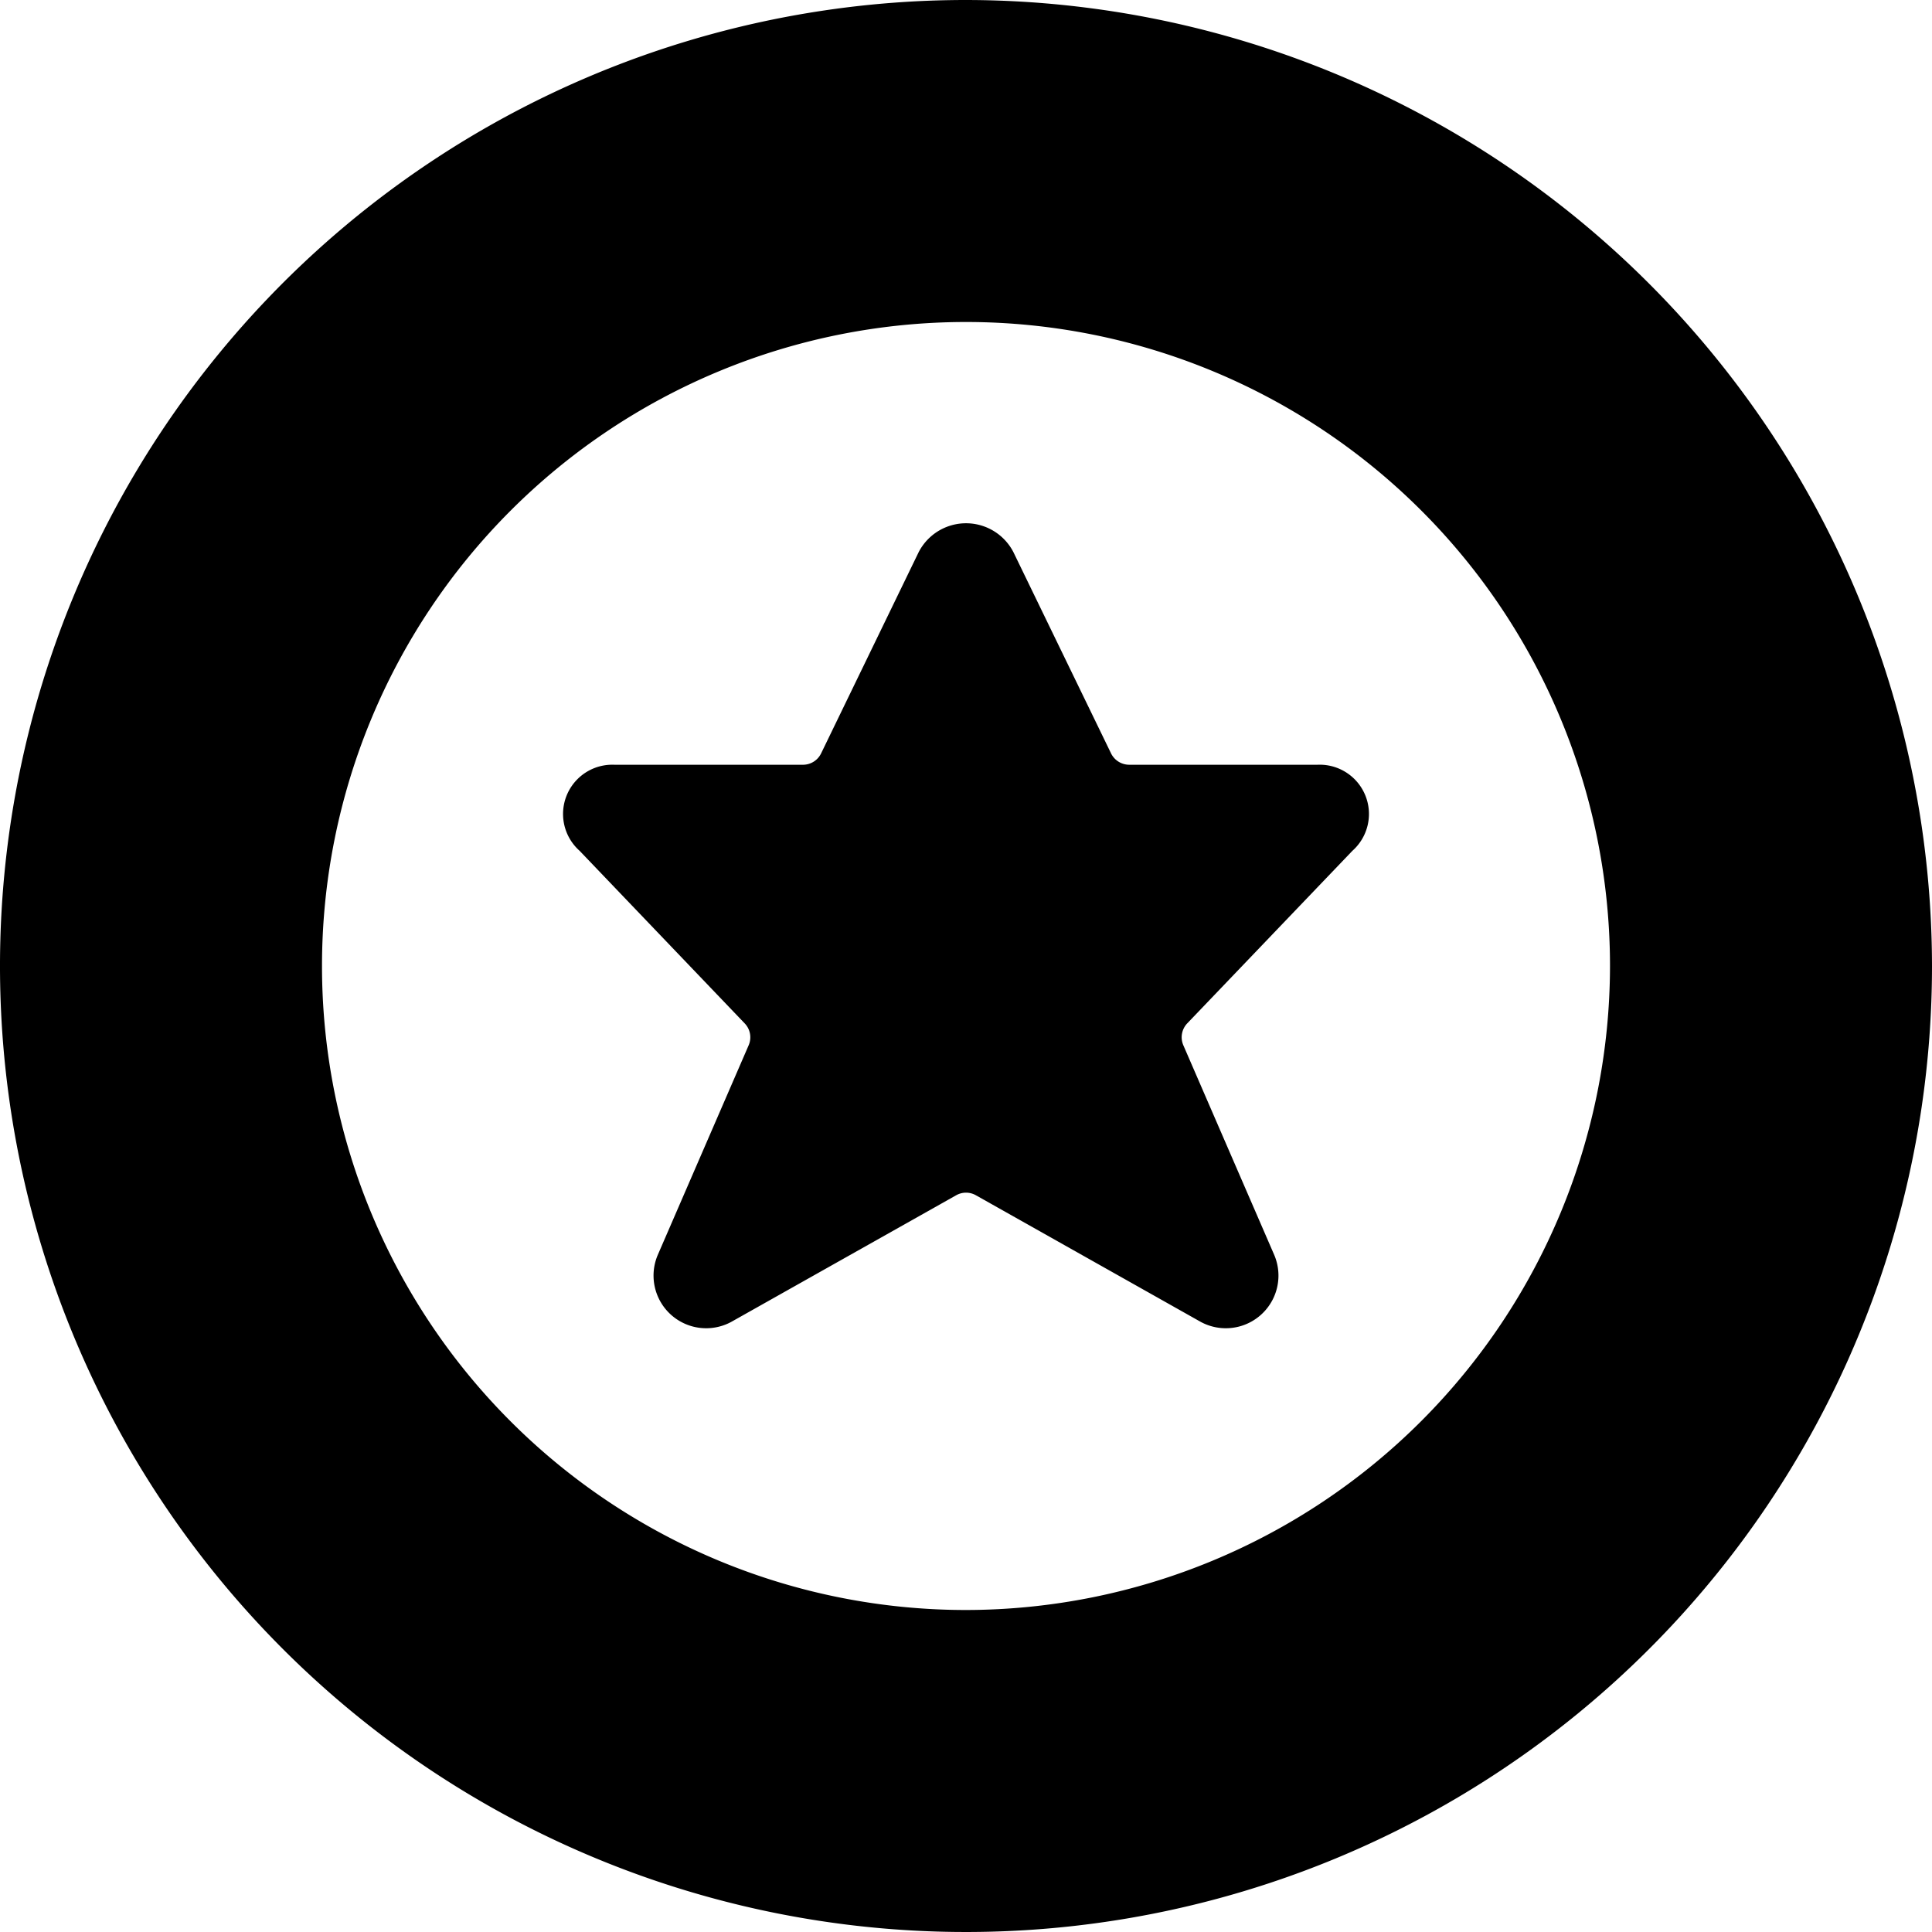
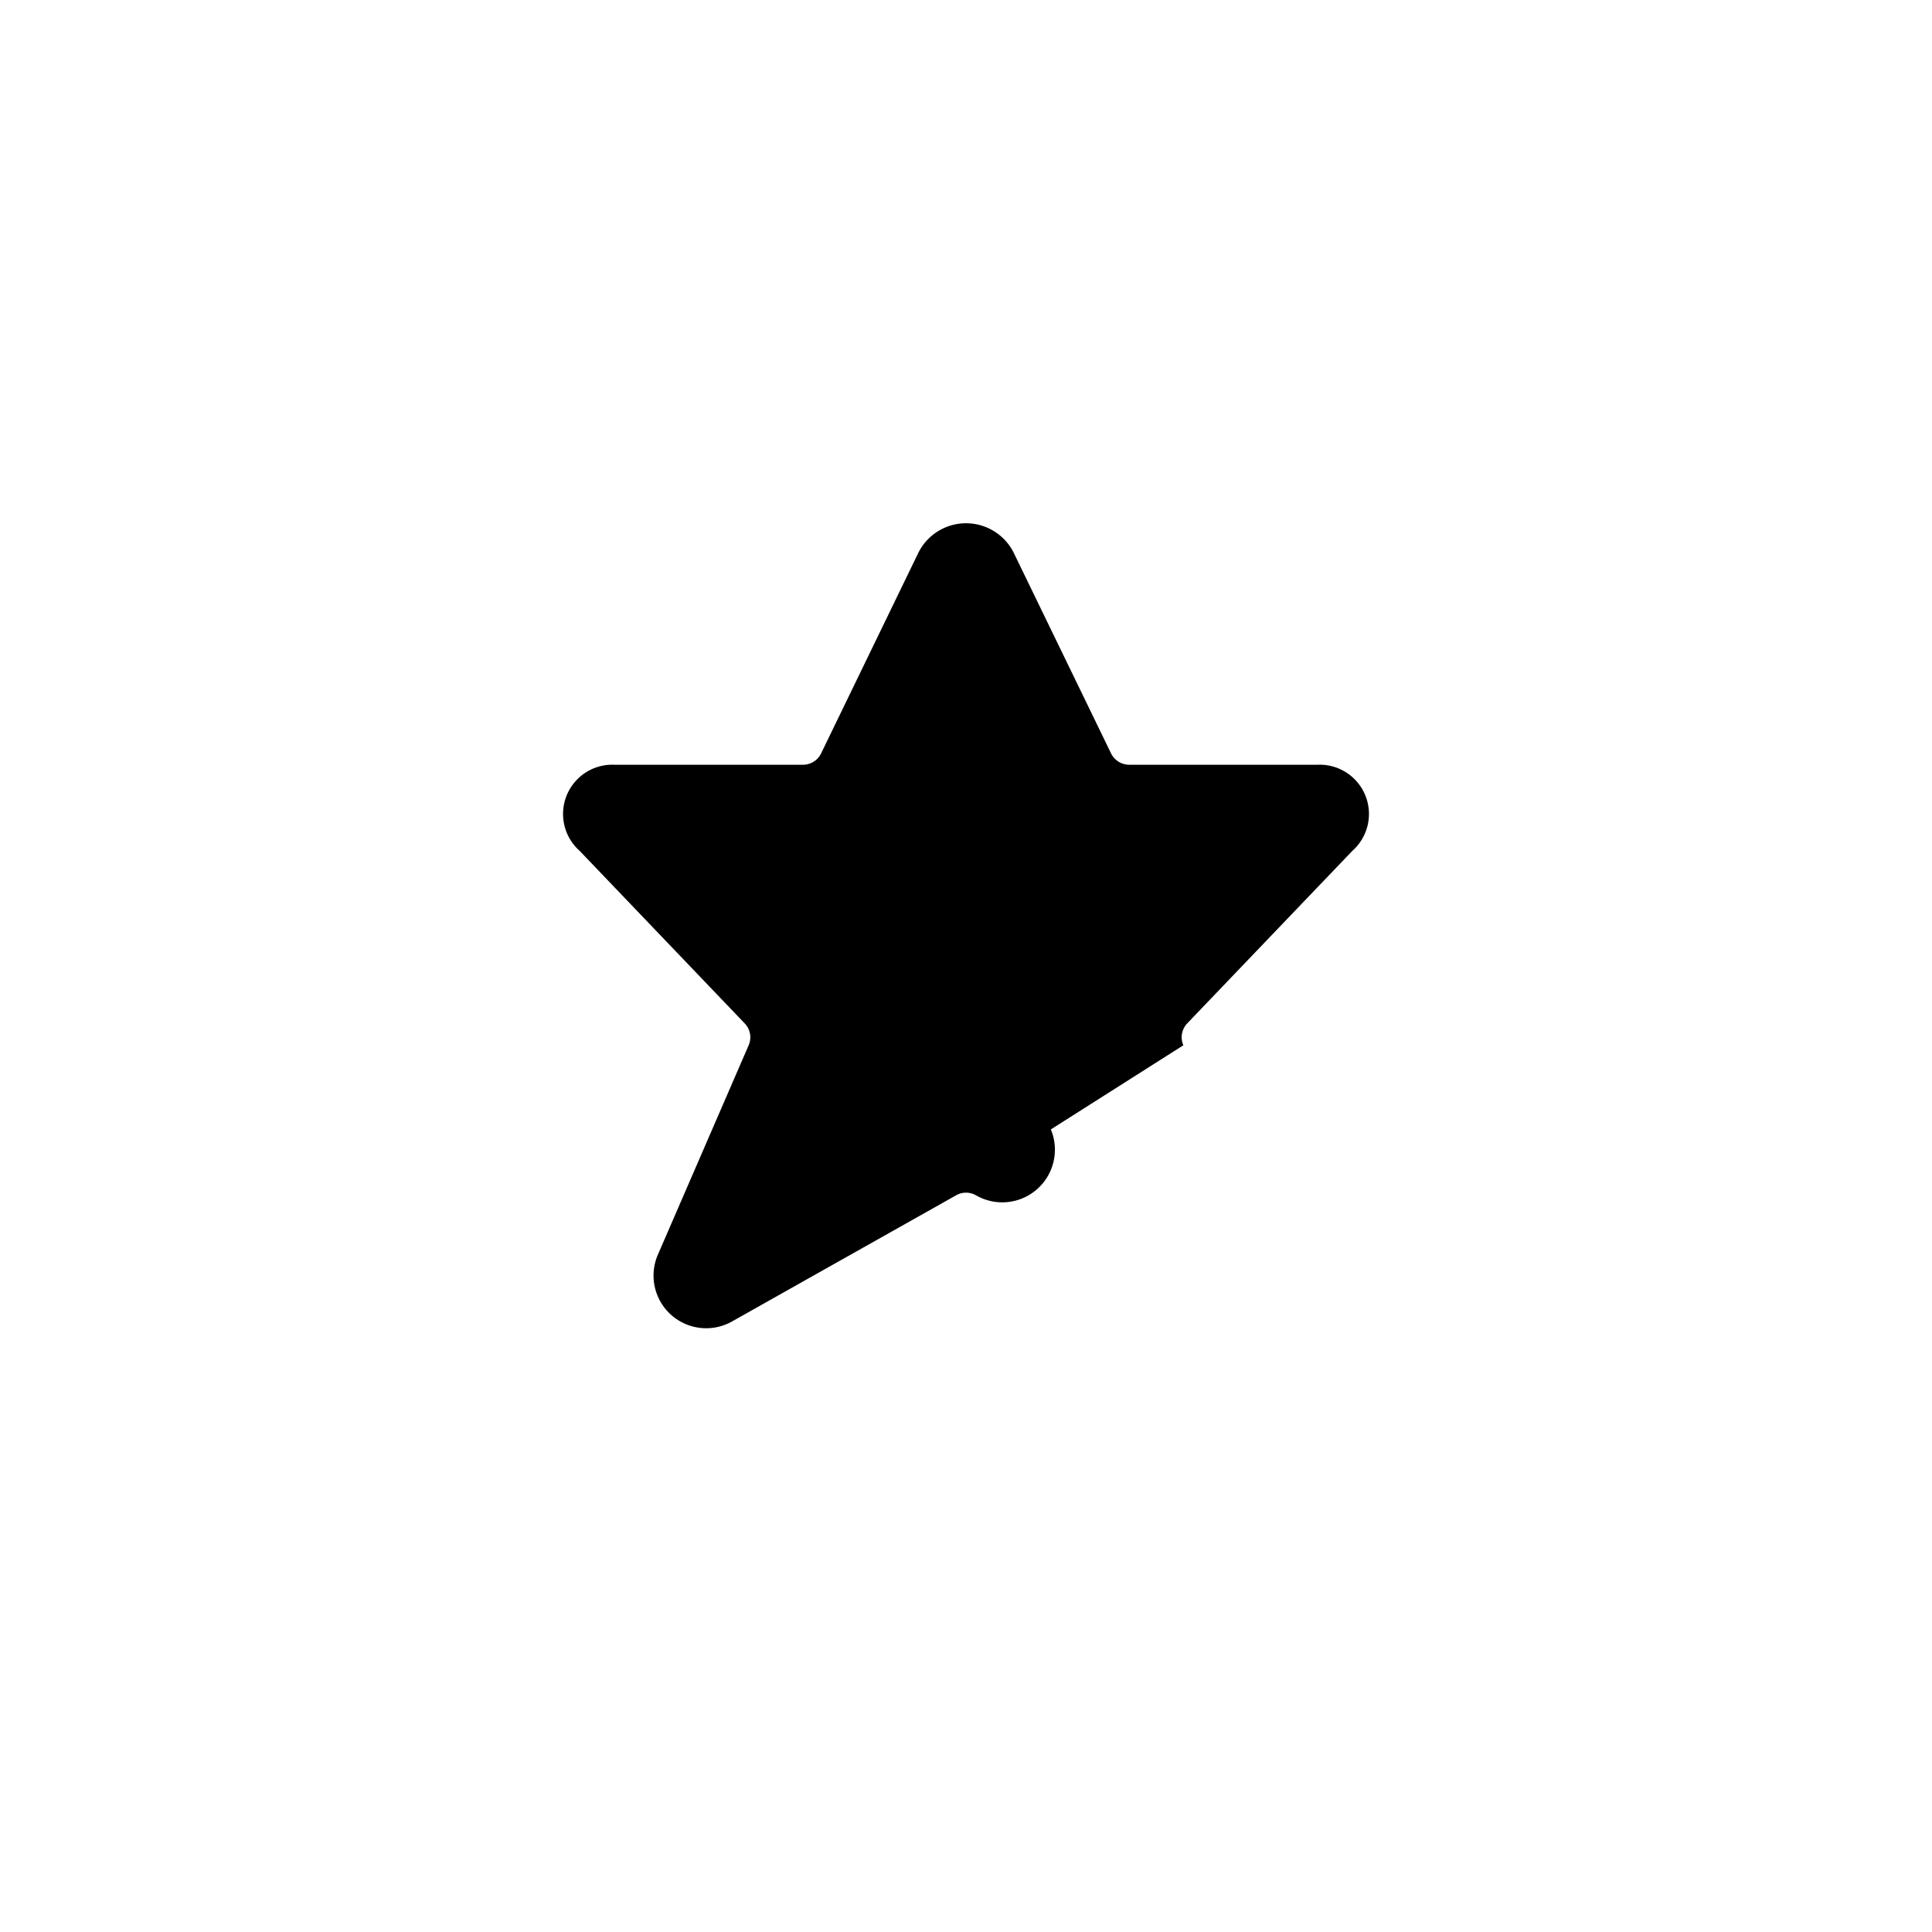
<svg xmlns="http://www.w3.org/2000/svg" viewBox="0 0 24 24" id="Bold">
-   <path d="M12,0A12,12,0,1,0,24,12,12.014,12.014,0,0,0,12,0Zm0,20a8,8,0,1,1,8-8A8.009,8.009,0,0,1,12,20Z" />
-   <path d="M16.366,9.5H14.027a.252.252,0,0,1-.225-.141l-1.213-2.5a.662.662,0,0,0-1.177,0L10.2,9.359a.25.25,0,0,1-.225.141H7.632A.612.612,0,0,0,7.2,10.569l2.051,2.144a.249.249,0,0,1,.049.272L8.169,15.594a.654.654,0,0,0,.931.818l2.778-1.564a.249.249,0,0,1,.245,0L14.9,16.412a.654.654,0,0,0,.931-.818L14.7,12.985a.25.25,0,0,1,.048-.272L16.8,10.569A.612.612,0,0,0,16.366,9.5Z" />
+   <path d="M16.366,9.5H14.027a.252.252,0,0,1-.225-.141l-1.213-2.5a.662.662,0,0,0-1.177,0L10.2,9.359a.25.25,0,0,1-.225.141H7.632A.612.612,0,0,0,7.2,10.569l2.051,2.144a.249.249,0,0,1,.049.272L8.169,15.594a.654.654,0,0,0,.931.818l2.778-1.564a.249.249,0,0,1,.245,0a.654.654,0,0,0,.931-.818L14.7,12.985a.25.25,0,0,1,.048-.272L16.8,10.569A.612.612,0,0,0,16.366,9.5Z" />
</svg>